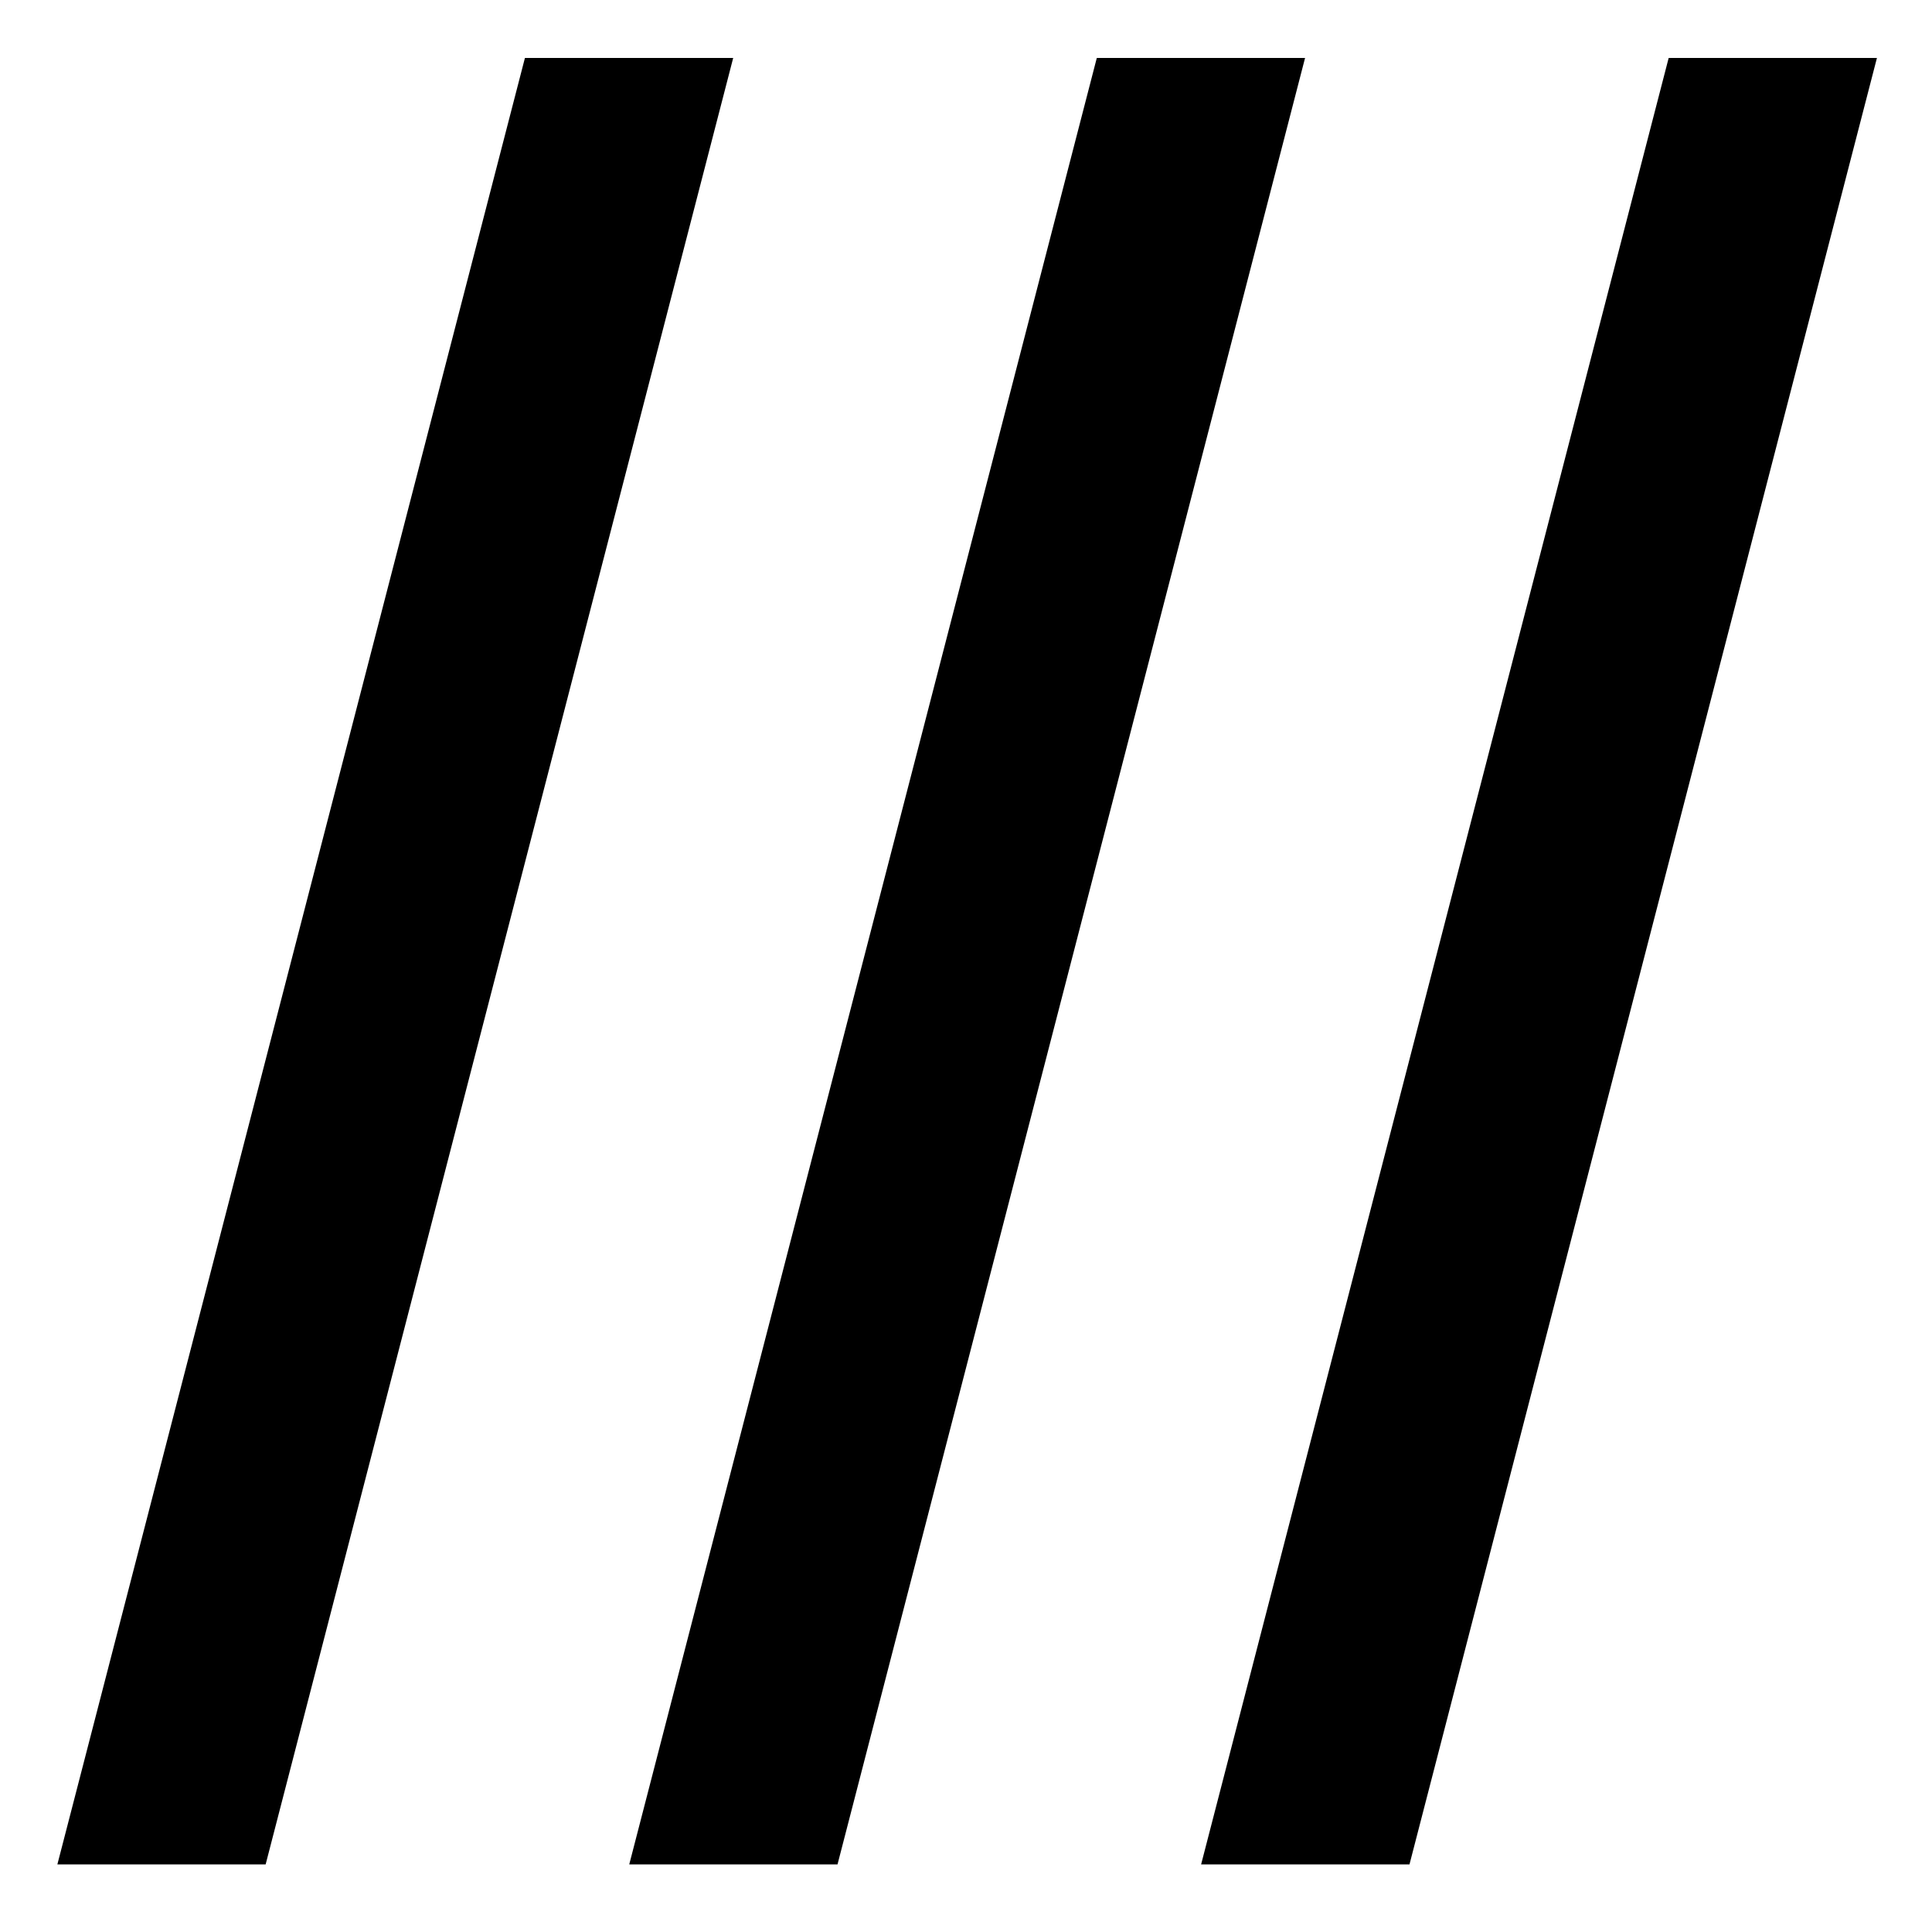
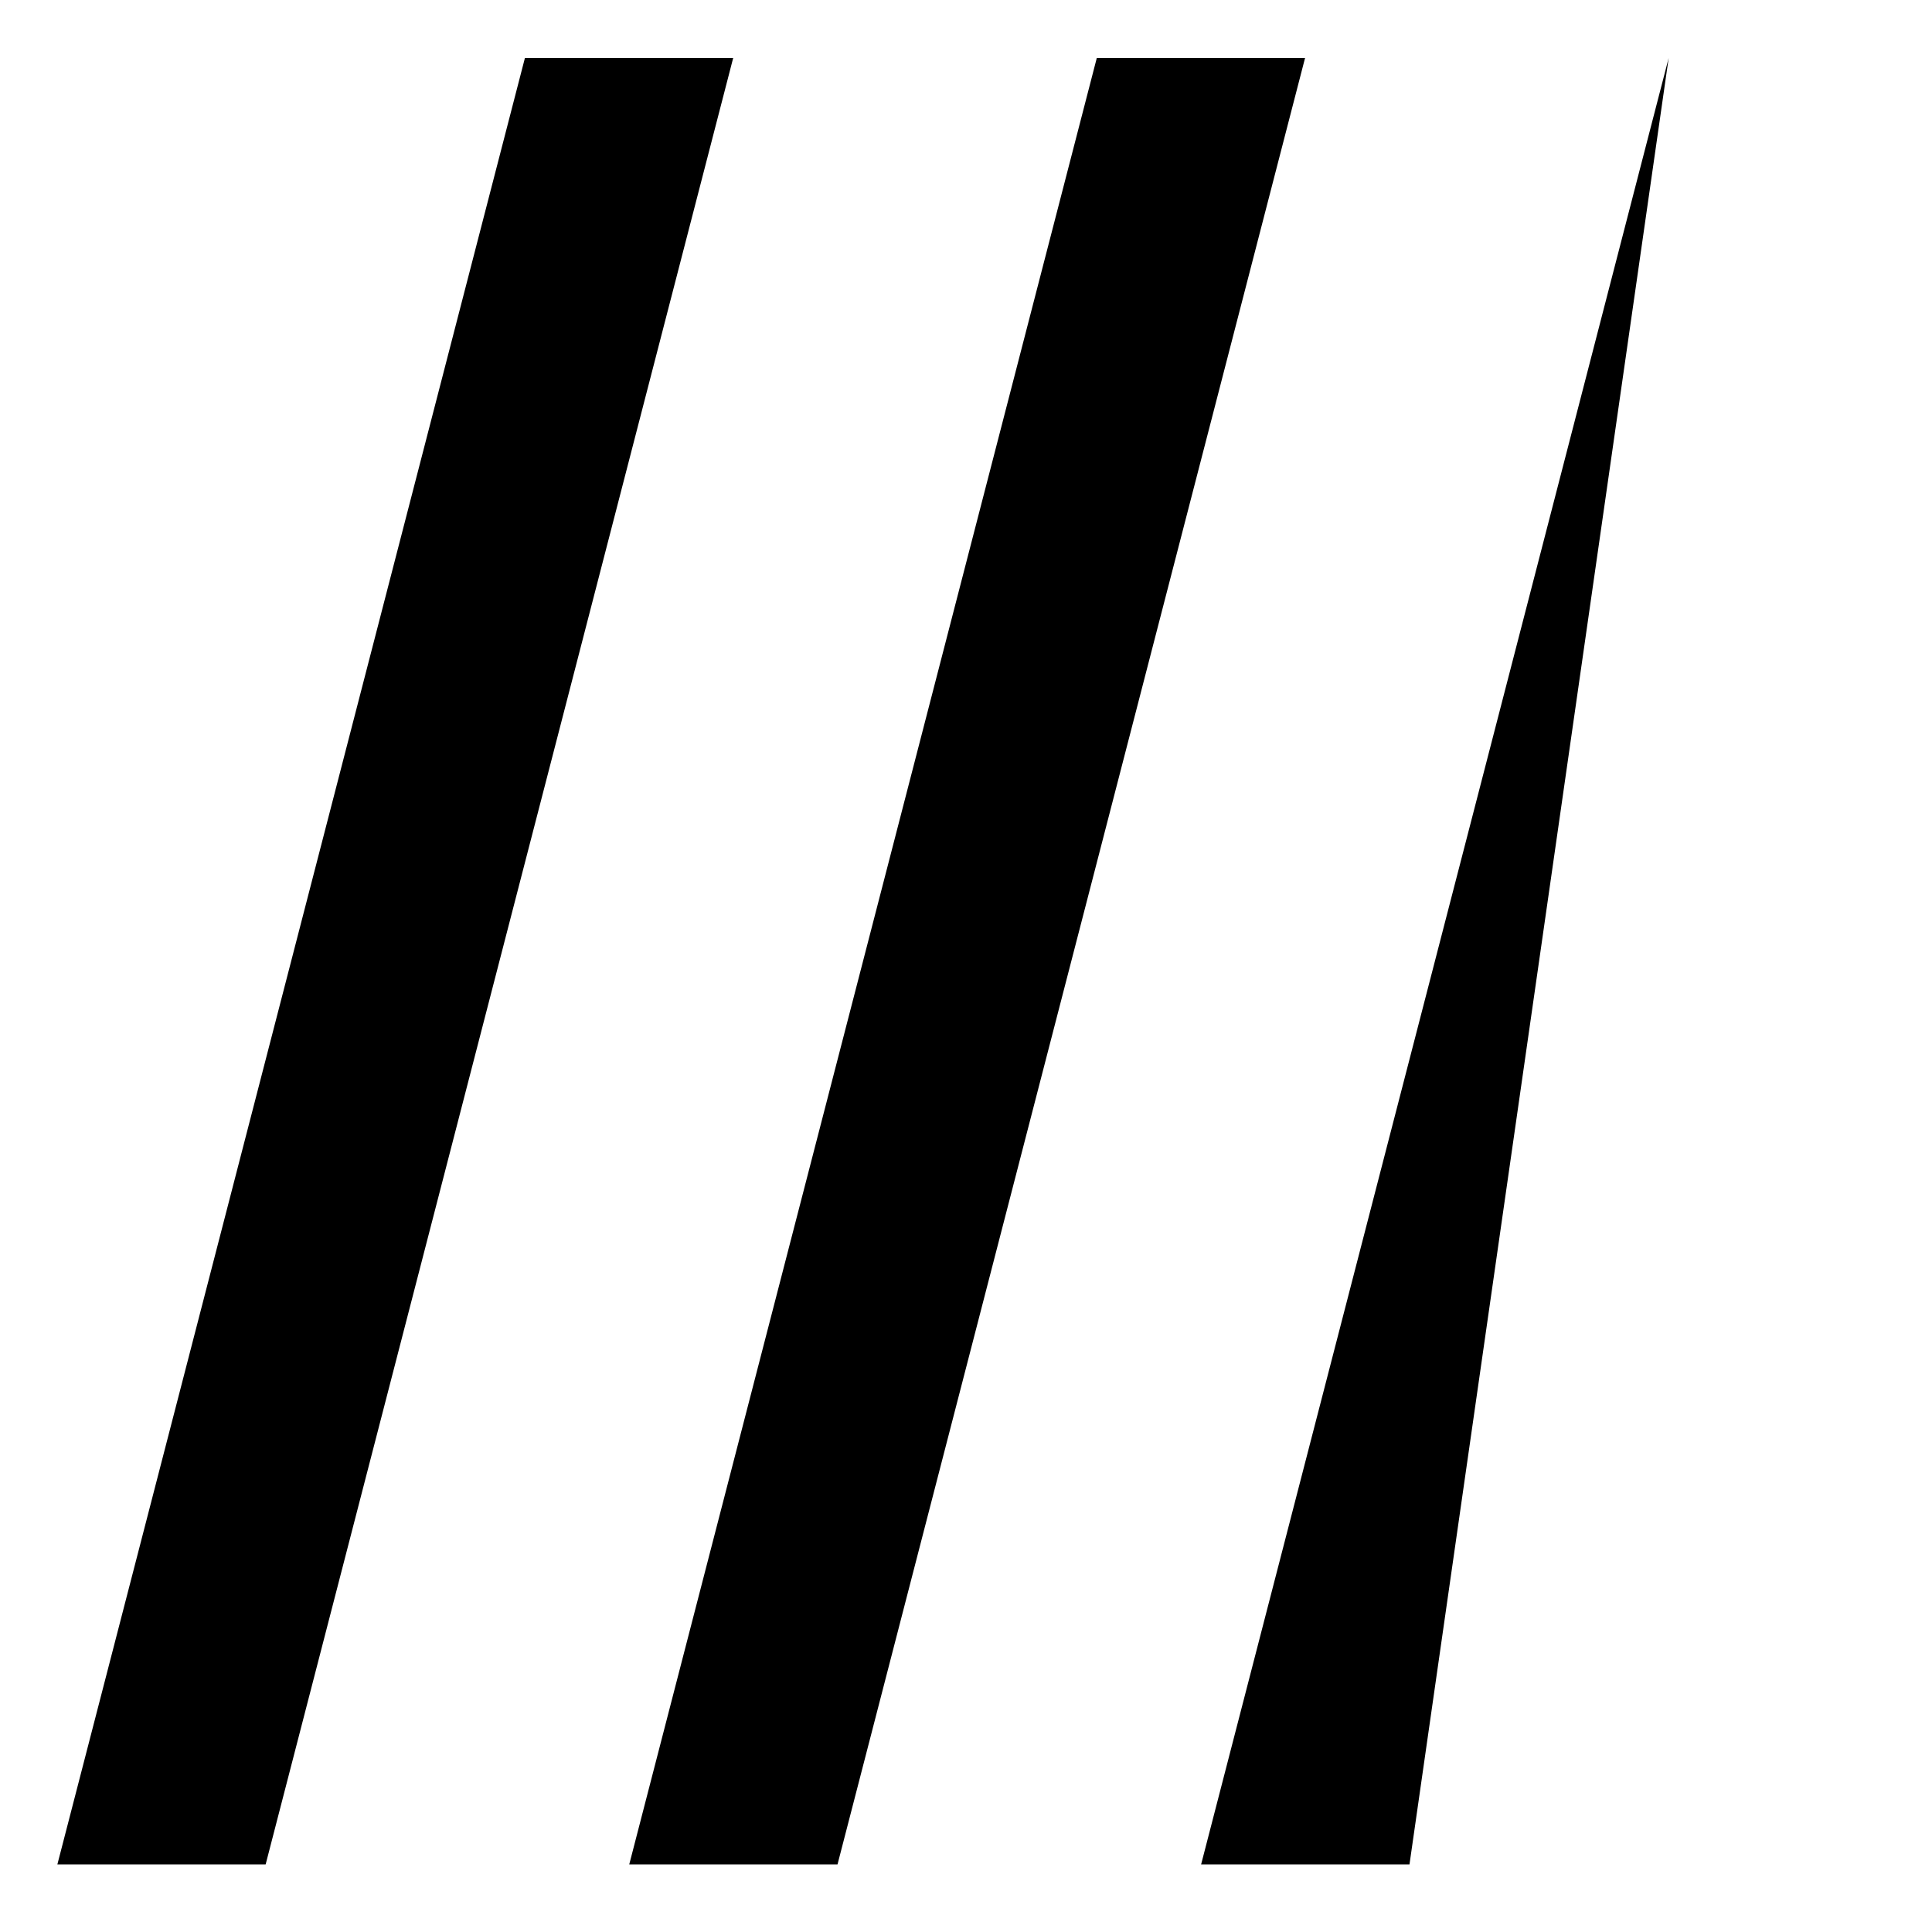
<svg xmlns="http://www.w3.org/2000/svg" width="20" height="20" viewBox="0 0 20 20" fill="none">
-   <path d="M0.594 19.3L5.434 0.6H7.59L2.75 19.3H0.594ZM6.514 19.3L11.354 0.6H13.51L8.67 19.3H6.514ZM12.434 19.3L17.274 0.6H19.43L14.591 19.3H12.434Z" fill="black" />
+   <path d="M0.594 19.3L5.434 0.6H7.59L2.75 19.3H0.594ZM6.514 19.3L11.354 0.6H13.51L8.67 19.3H6.514ZM12.434 19.3L17.274 0.6L14.591 19.3H12.434Z" fill="black" />
</svg>